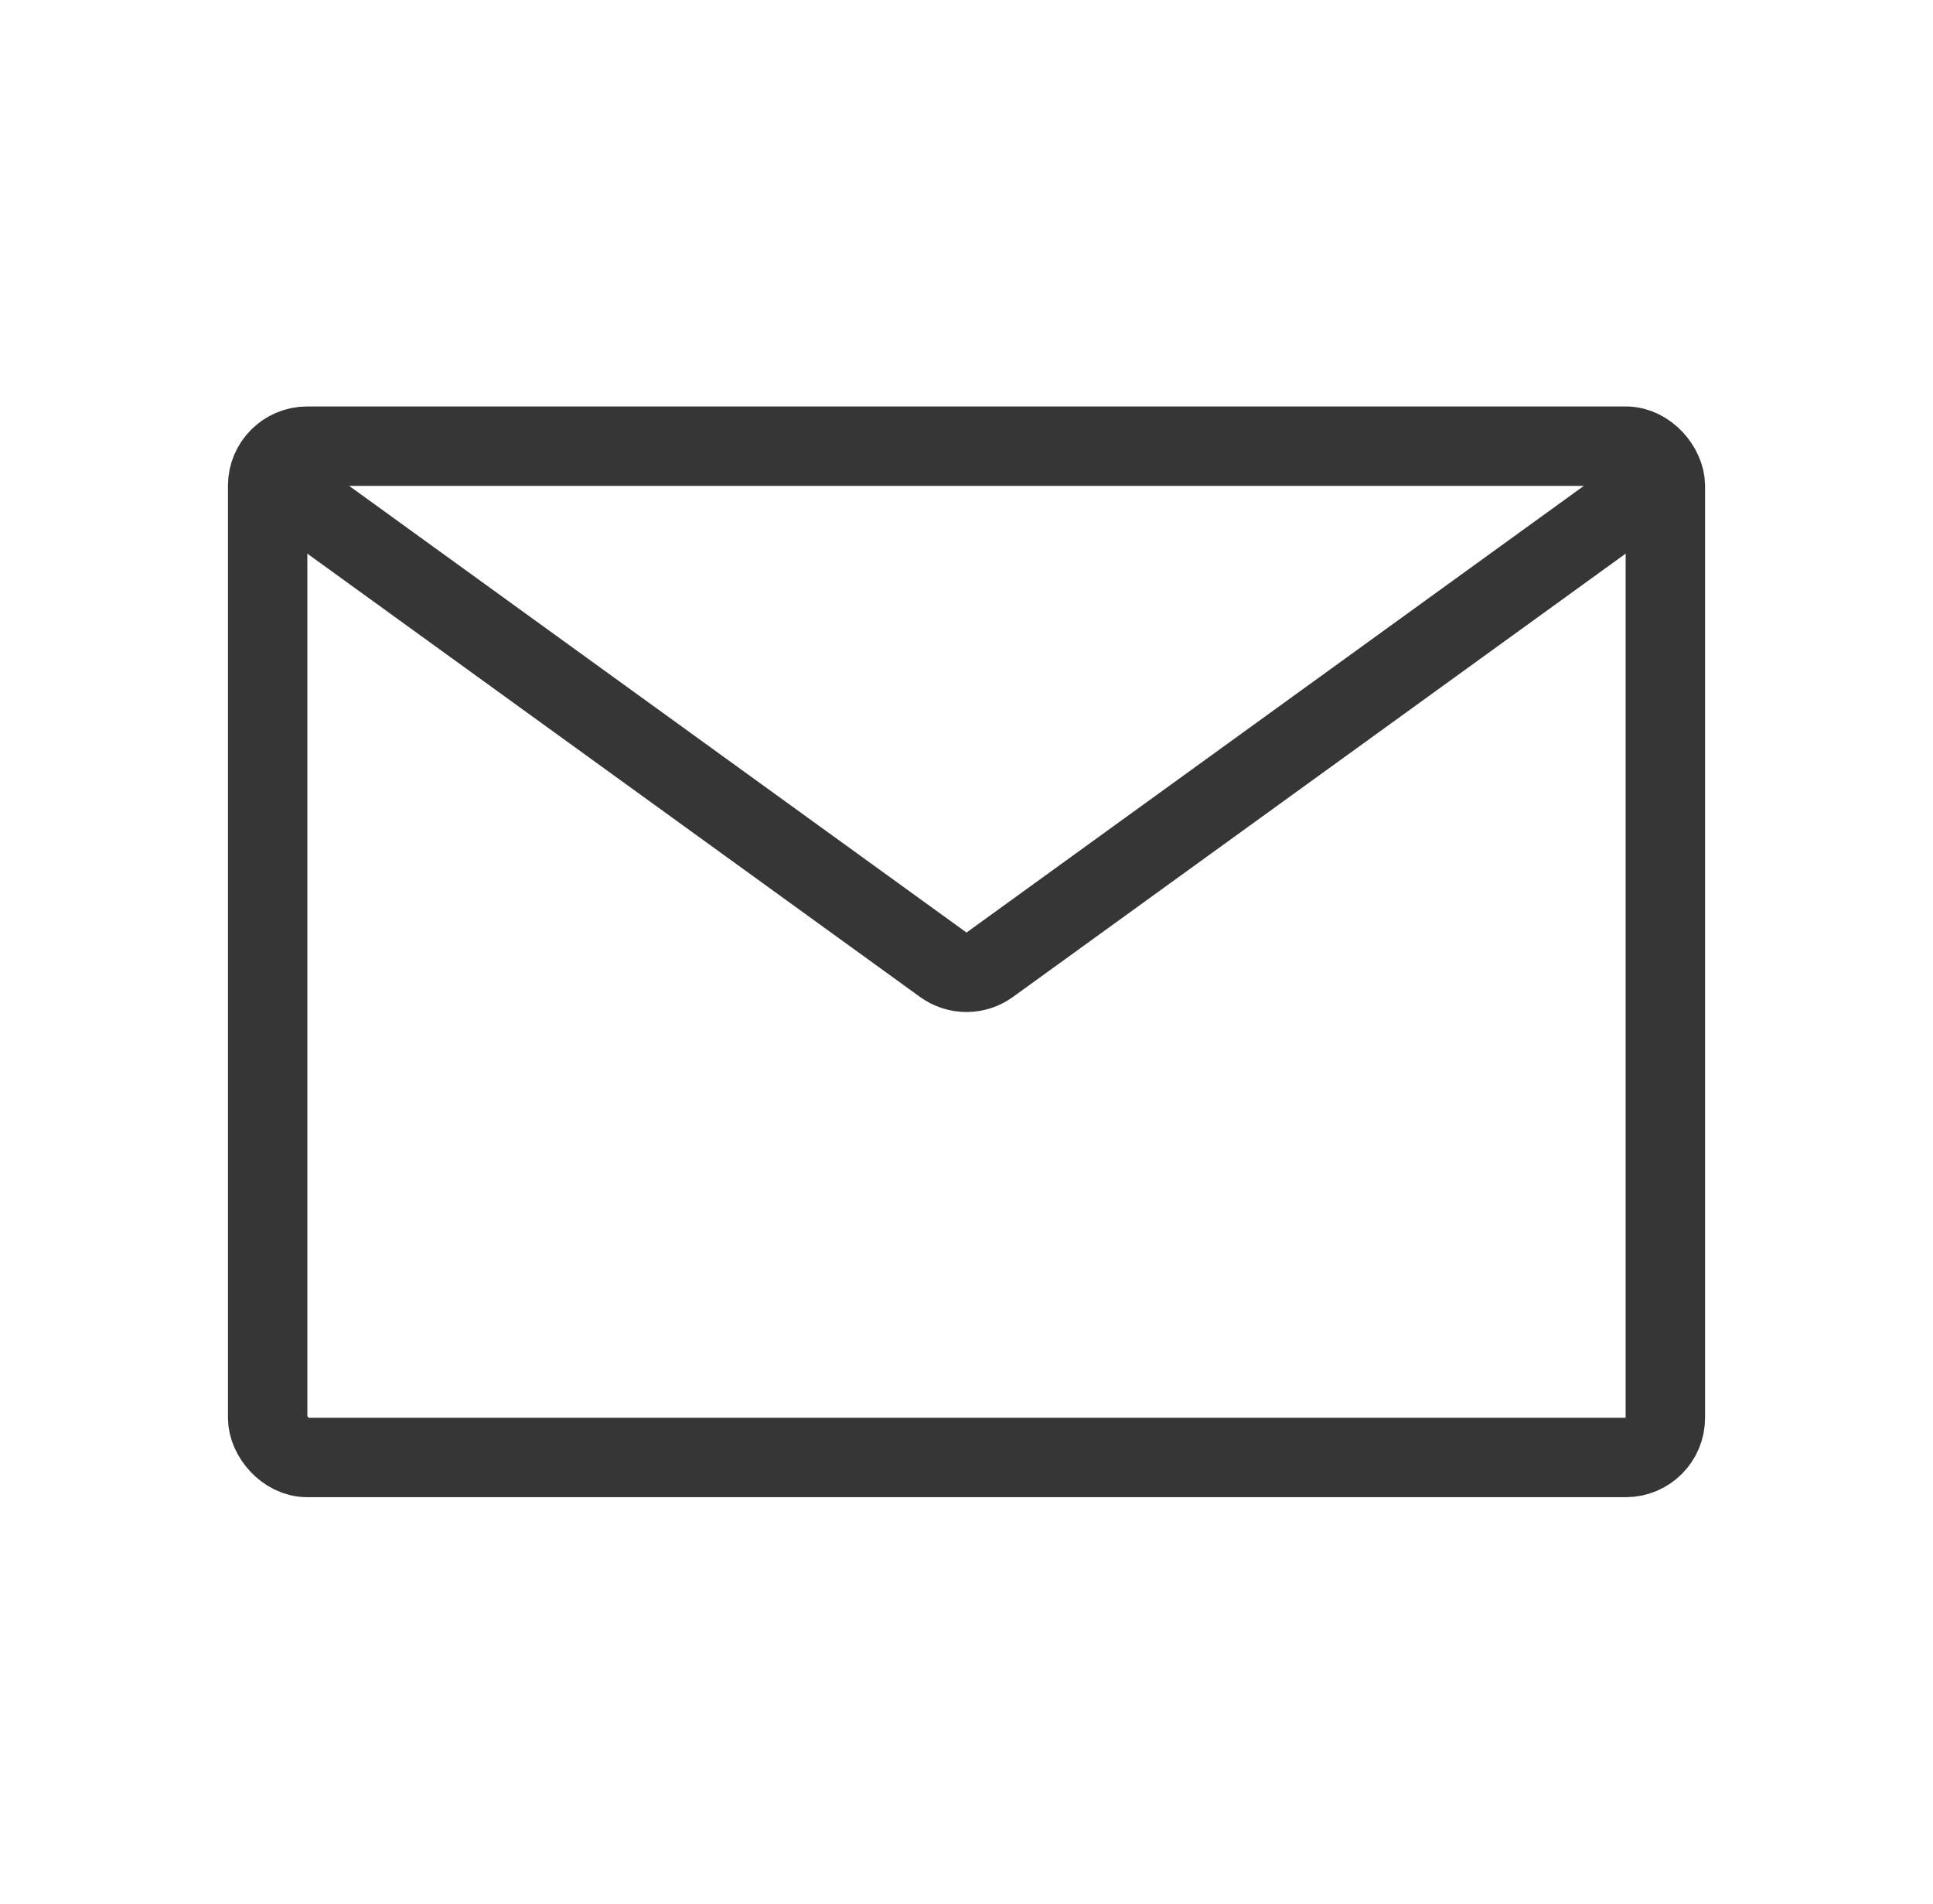
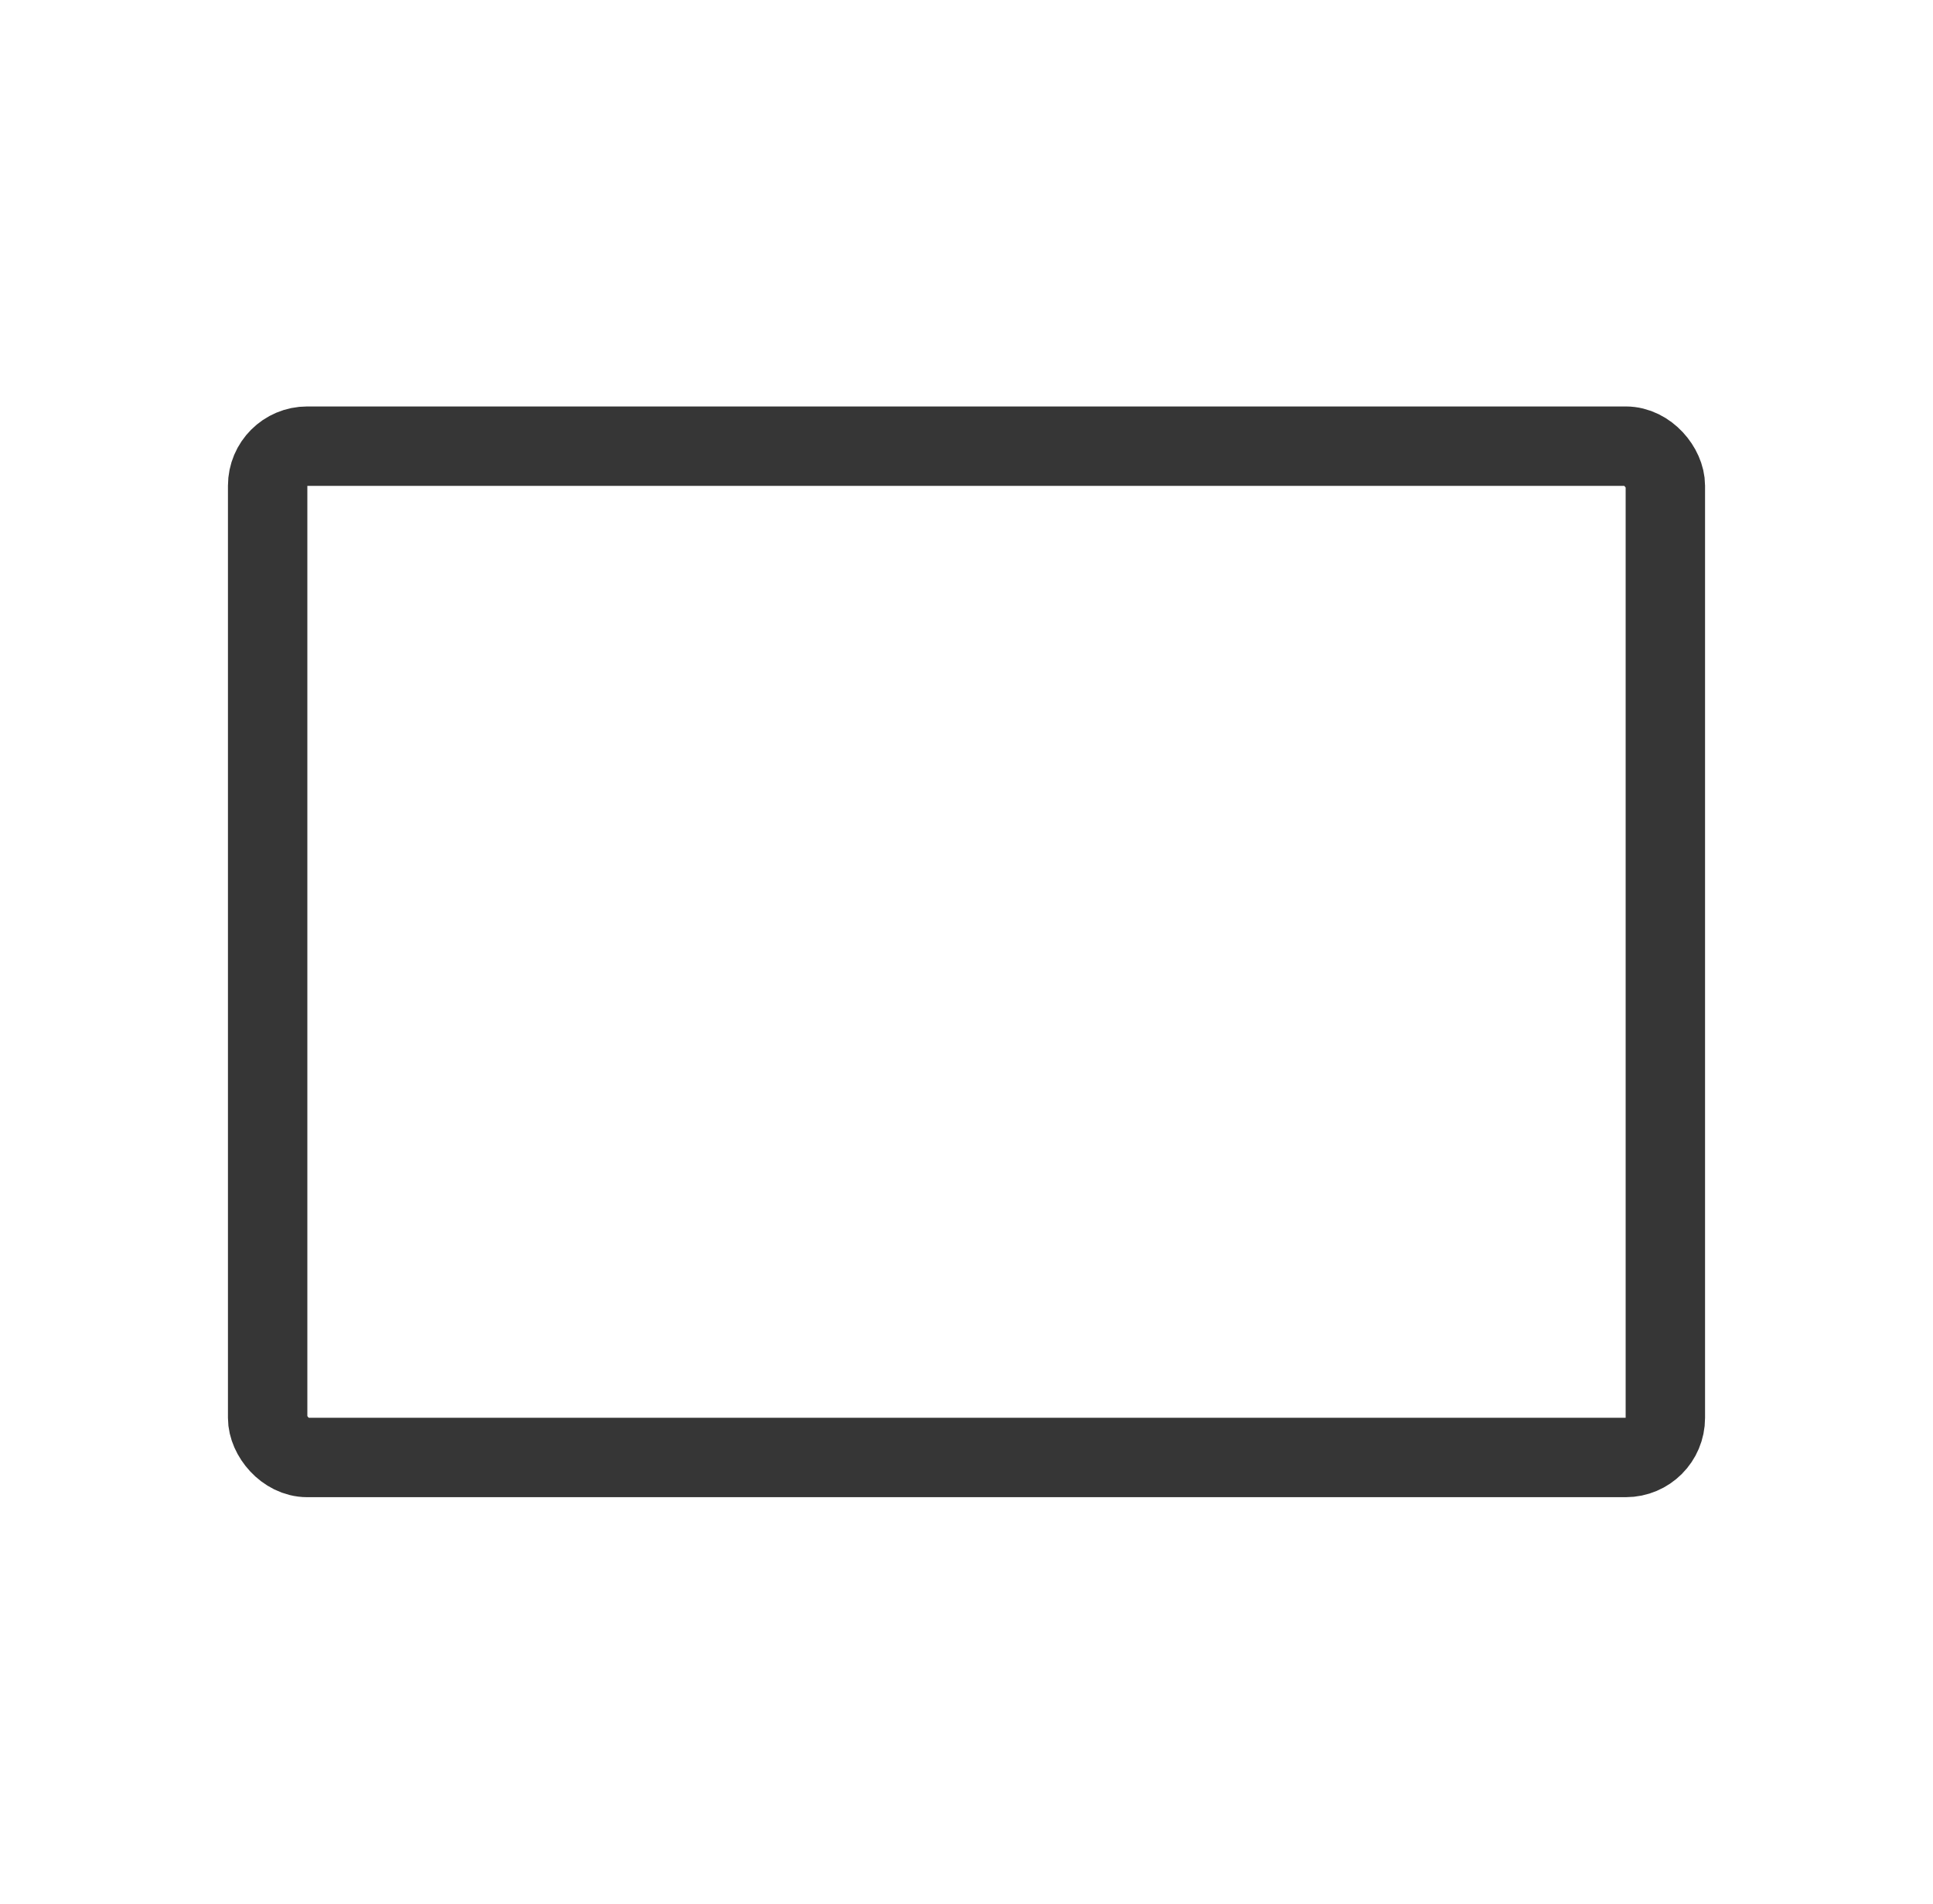
<svg xmlns="http://www.w3.org/2000/svg" width="65" height="64" viewBox="0 0 65 64" fill="none">
  <rect x="9" y="15" width="47" height="34" rx="1.33" stroke="#363636" stroke-width="2.67" />
-   <path d="M9 16L31.721 32.436C32.186 32.773 32.814 32.773 33.279 32.436L56 16" stroke="#363636" stroke-width="2.67" stroke-linejoin="round" />
</svg>